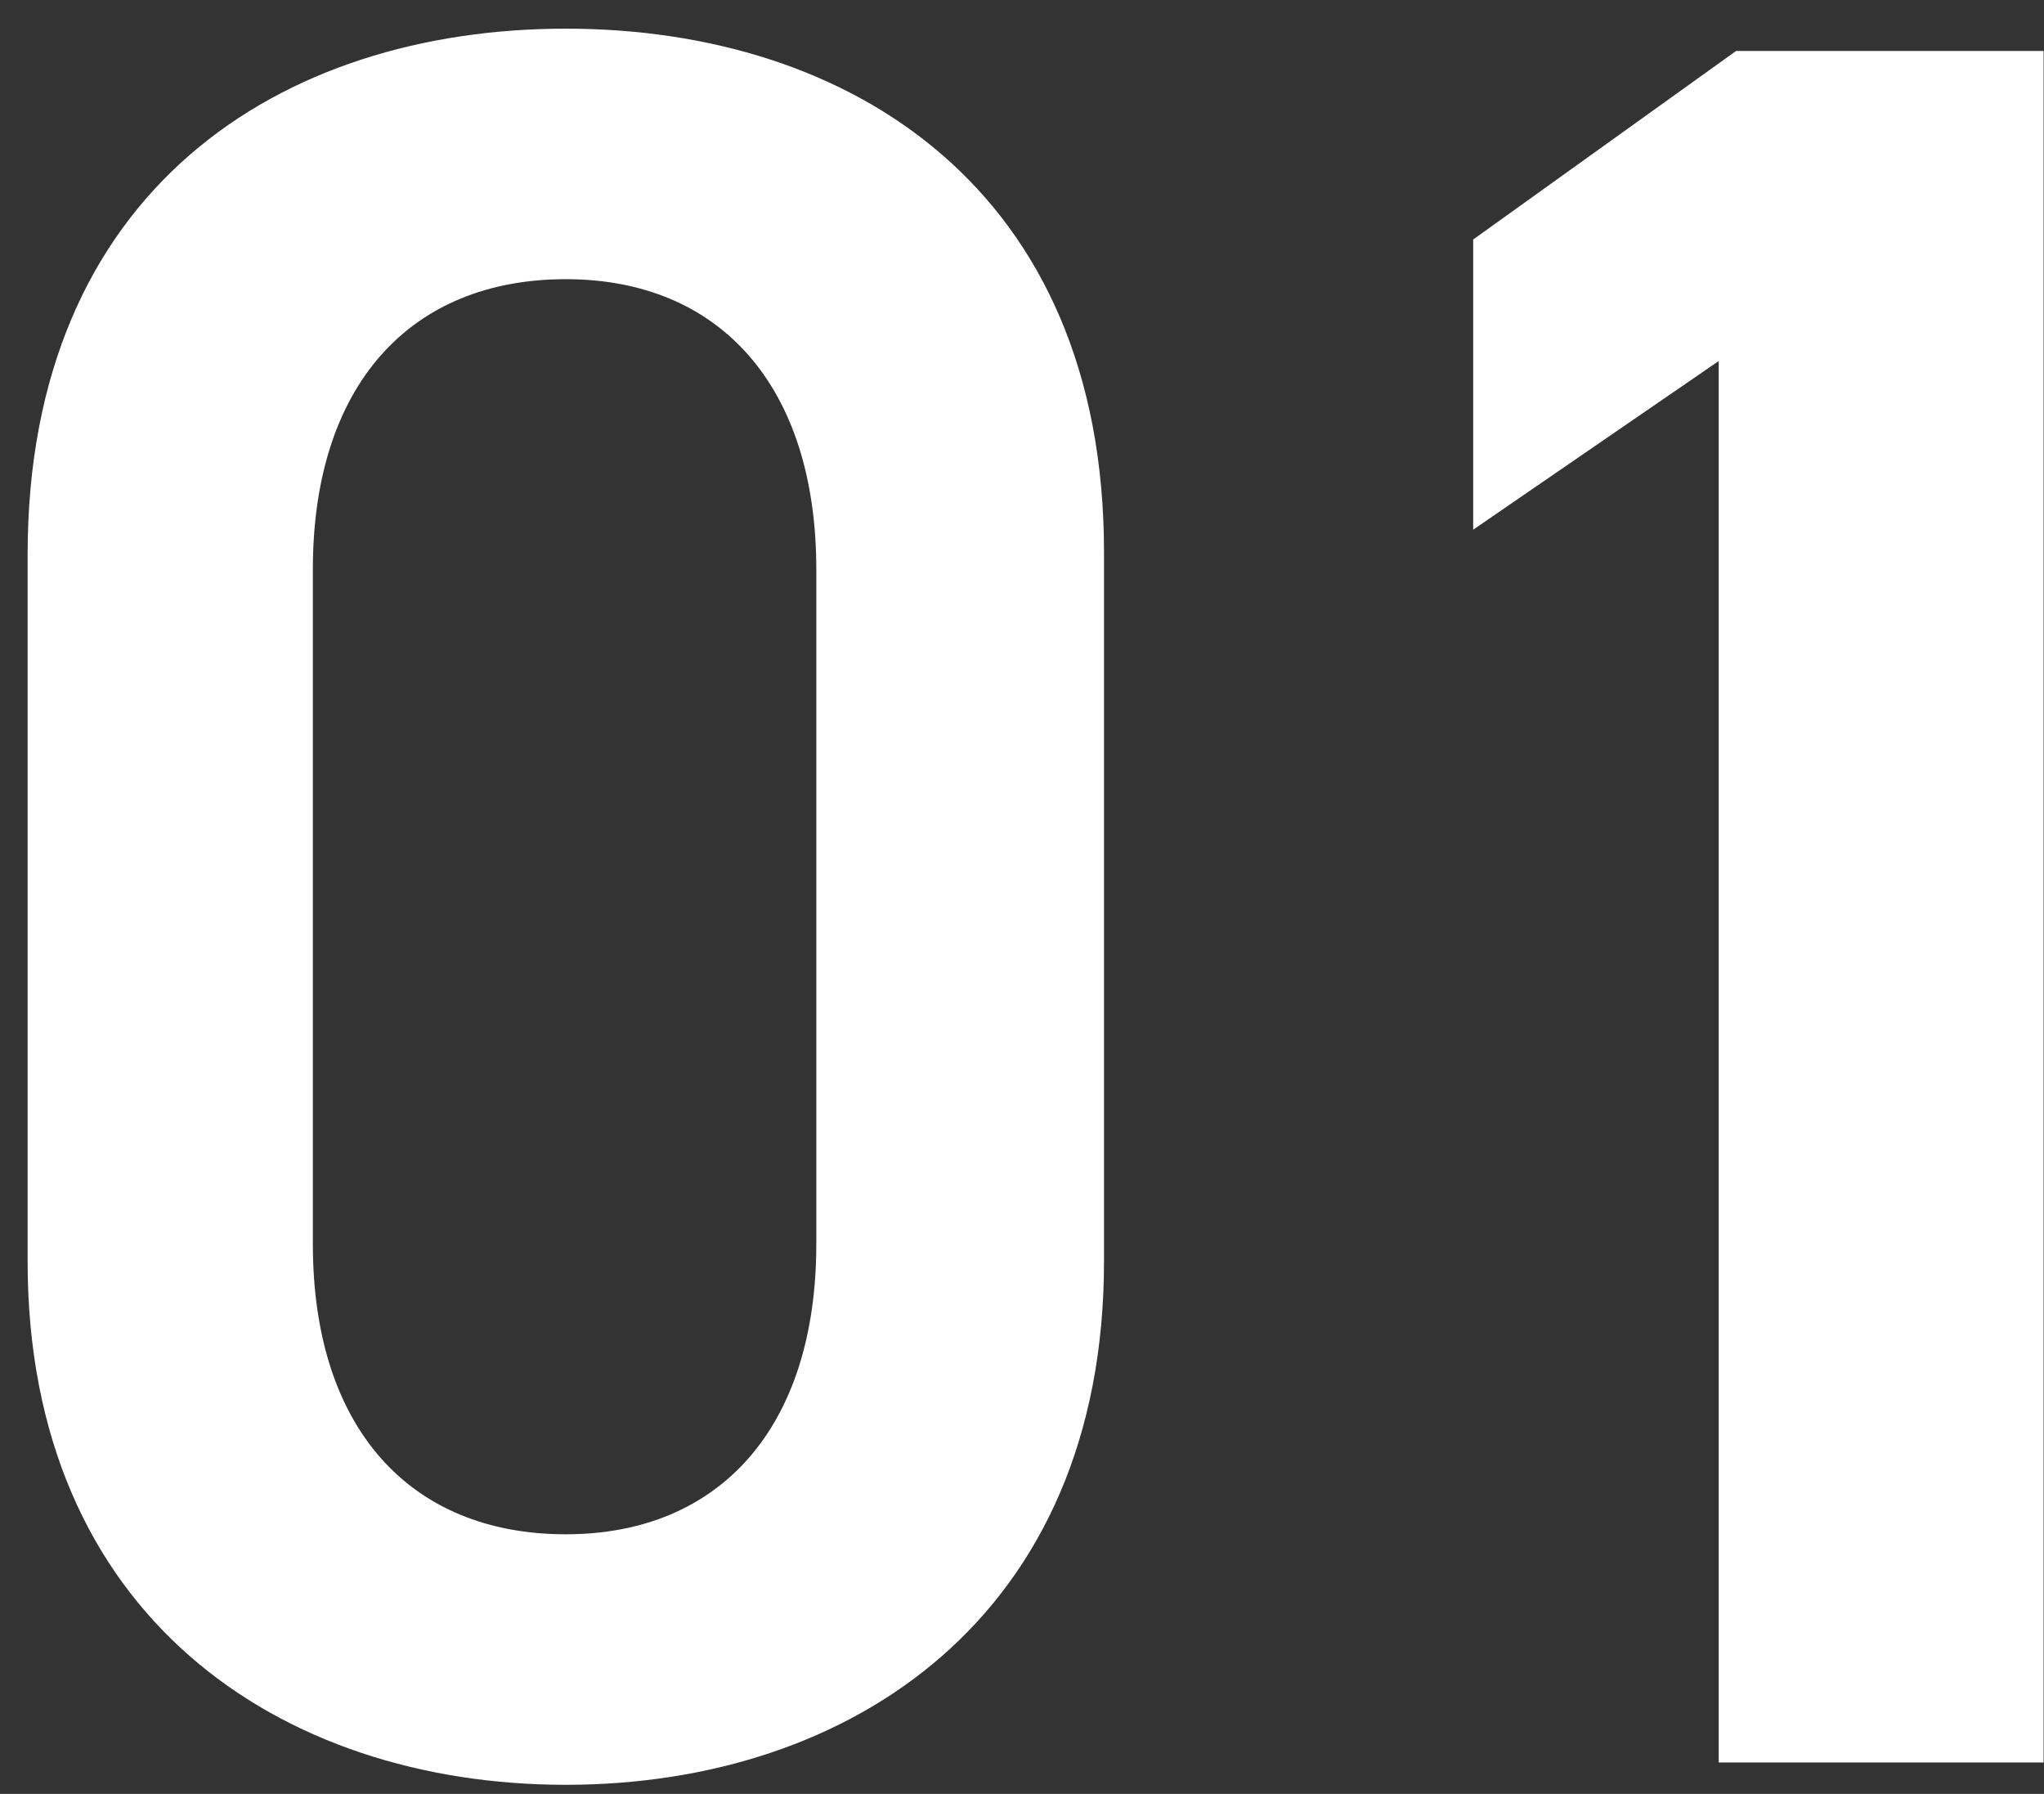
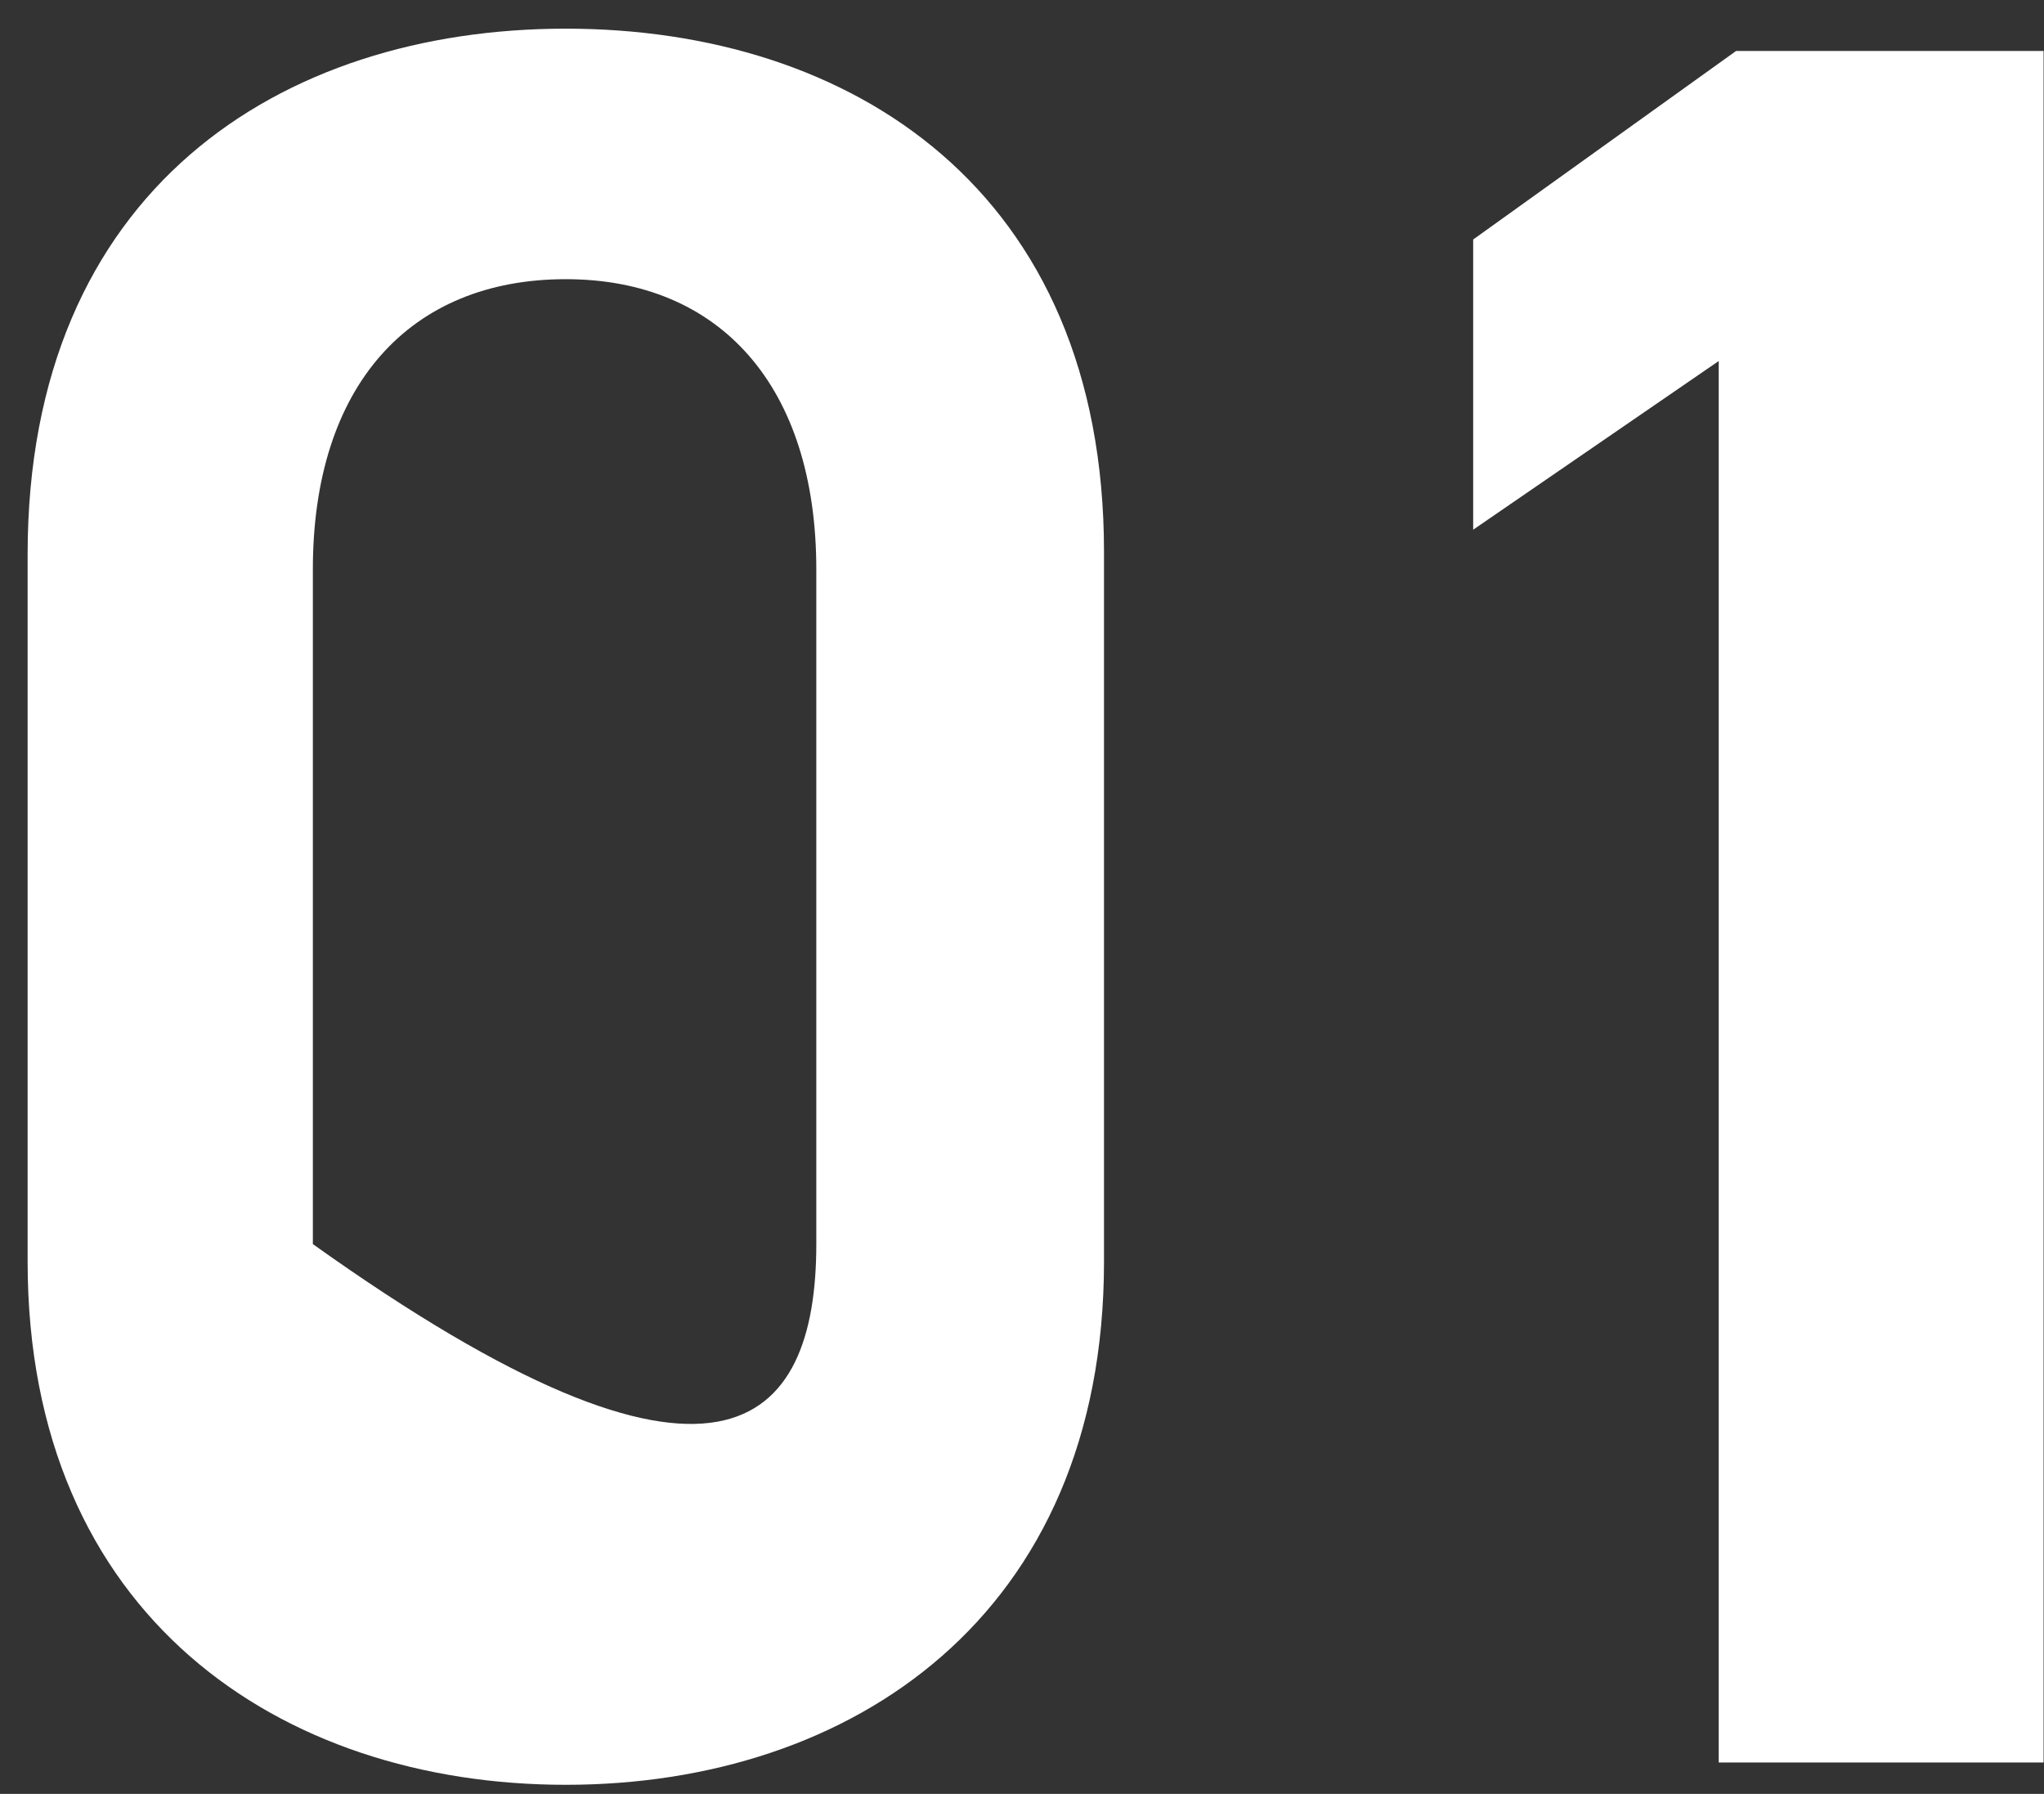
<svg xmlns="http://www.w3.org/2000/svg" width="49px" height="43px">
  <rect width="100%" height="100%" fill="#333333" stroke="none" />
-   <path fill-rule="evenodd" fill="rgb(255, 255, 255)" d="M41.202,42.247 L41.202,8.654 L35.316,12.697 L35.316,5.741 L41.618,1.222 L48.99,1.222 L48.99,42.247 L41.202,42.247 ZM13.564,42.782 C6.727,42.782 0.662,38.739 0.662,30.237 L0.662,13.292 C0.662,4.552 6.727,0.687 13.564,0.687 C20.402,0.687 26.466,4.552 26.466,13.232 L26.466,30.237 C26.466,38.739 20.402,42.782 13.564,42.782 ZM19.569,13.649 C19.569,9.249 17.251,6.692 13.564,6.692 C9.818,6.692 7.500,9.249 7.500,13.649 L7.500,29.821 C7.500,34.221 9.818,36.777 13.564,36.777 C17.251,36.777 19.569,34.221 19.569,29.821 L19.569,13.649 Z" />
+   <path fill-rule="evenodd" fill="rgb(255, 255, 255)" d="M41.202,42.247 L41.202,8.654 L35.316,12.697 L35.316,5.741 L41.618,1.222 L48.99,1.222 L48.99,42.247 L41.202,42.247 ZM13.564,42.782 C6.727,42.782 0.662,38.739 0.662,30.237 L0.662,13.292 C0.662,4.552 6.727,0.687 13.564,0.687 C20.402,0.687 26.466,4.552 26.466,13.232 L26.466,30.237 C26.466,38.739 20.402,42.782 13.564,42.782 ZM19.569,13.649 C19.569,9.249 17.251,6.692 13.564,6.692 C9.818,6.692 7.500,9.249 7.500,13.649 L7.500,29.821 C17.251,36.777 19.569,34.221 19.569,29.821 L19.569,13.649 Z" />
</svg>